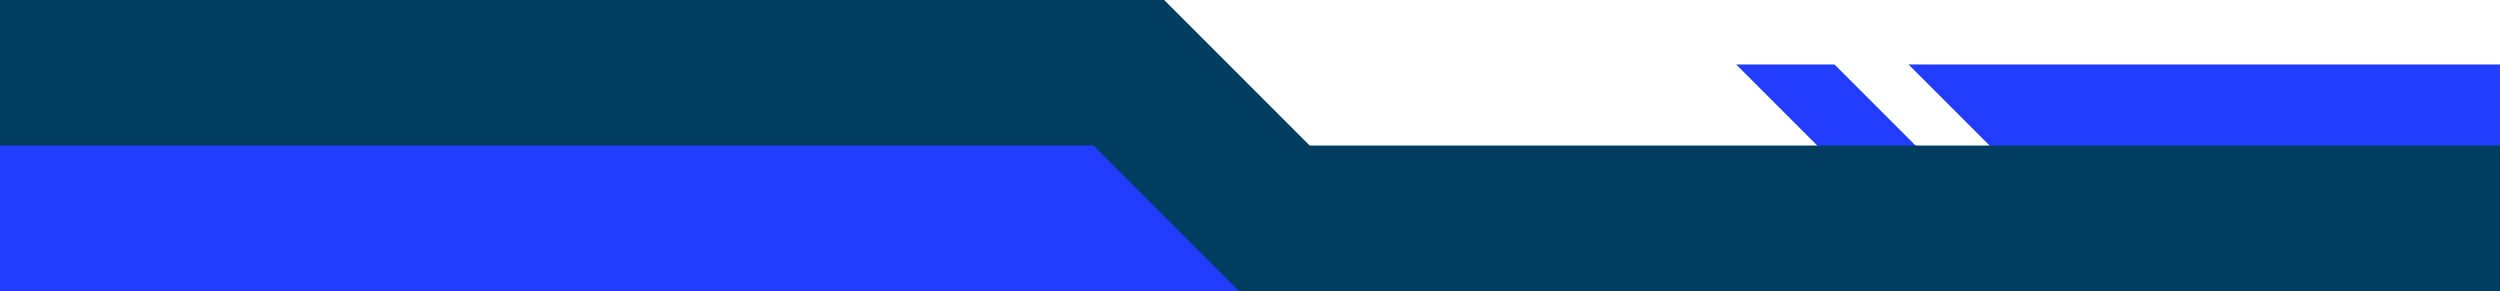
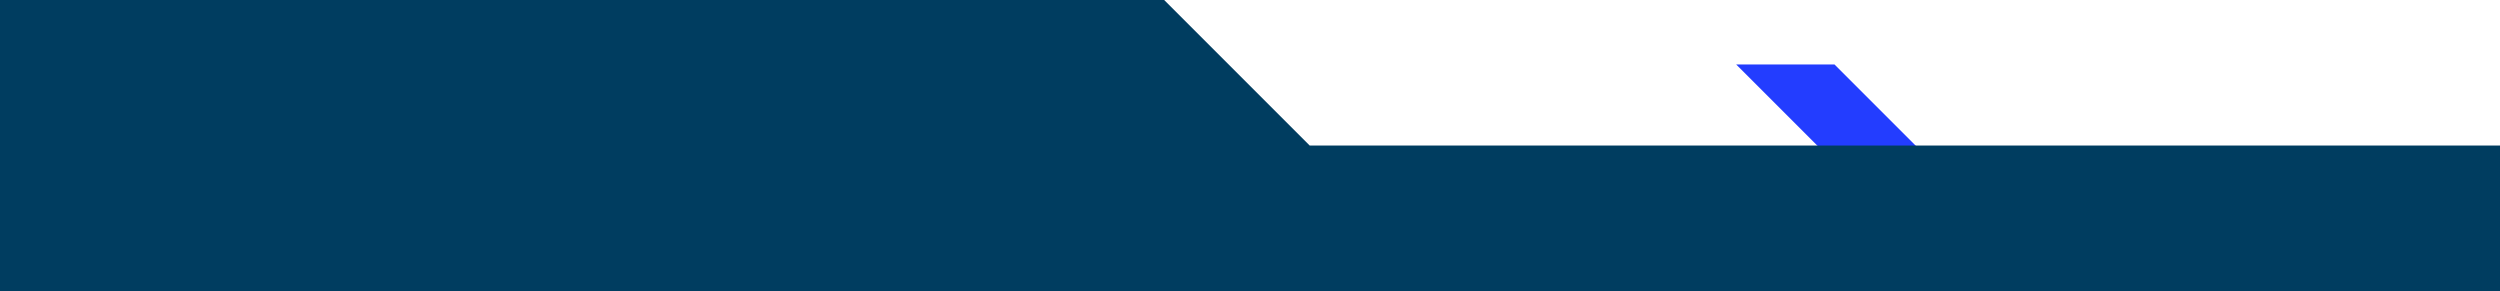
<svg xmlns="http://www.w3.org/2000/svg" data-name="Layer 1" fill="#003d60" height="349.3" preserveAspectRatio="xMidYMid meet" version="1" viewBox="0.0 2650.7 3000.0 349.3" width="3000" zoomAndPan="magnify">
  <g id="change1_1">
-     <path d="M2464.85 2902.68L3000 2902.68 3000 2728.04 2290.21 2728.04 2464.85 2902.68z" fill="#233dff" />
-   </g>
+     </g>
  <g id="change1_2">
    <path d="M2258.04 2902.68L2376 2902.68 2201.36 2728.04 2083.4 2728.04 2258.04 2902.68z" fill="#233dff" />
  </g>
  <g id="change2_1">
    <path d="M1571.64 2825.36L1397 2650.72 0 2650.72 0 2825.36 0 2825.36 0 3000 3000 3000 3000 2825.36 1571.64 2825.36z" />
  </g>
  <g id="change1_3">
-     <path d="M1312.19 2825.36L1168.19 2825.36 1143.68 2825.36 999.68 2825.36 999.68 2825.36 892.11 2825.36 892.11 2825.36 797.47 2825.36 137.87 2825.36 0 2825.36 0 3000 137.87 3000 972.11 3000 1109.98 3000 1109.98 3000 1235.26 3000 1235.26 3000 1318.32 3000 1342.83 3000 1486.83 3000 1312.19 2825.36z" fill="#233dff" />
-   </g>
+     </g>
</svg>